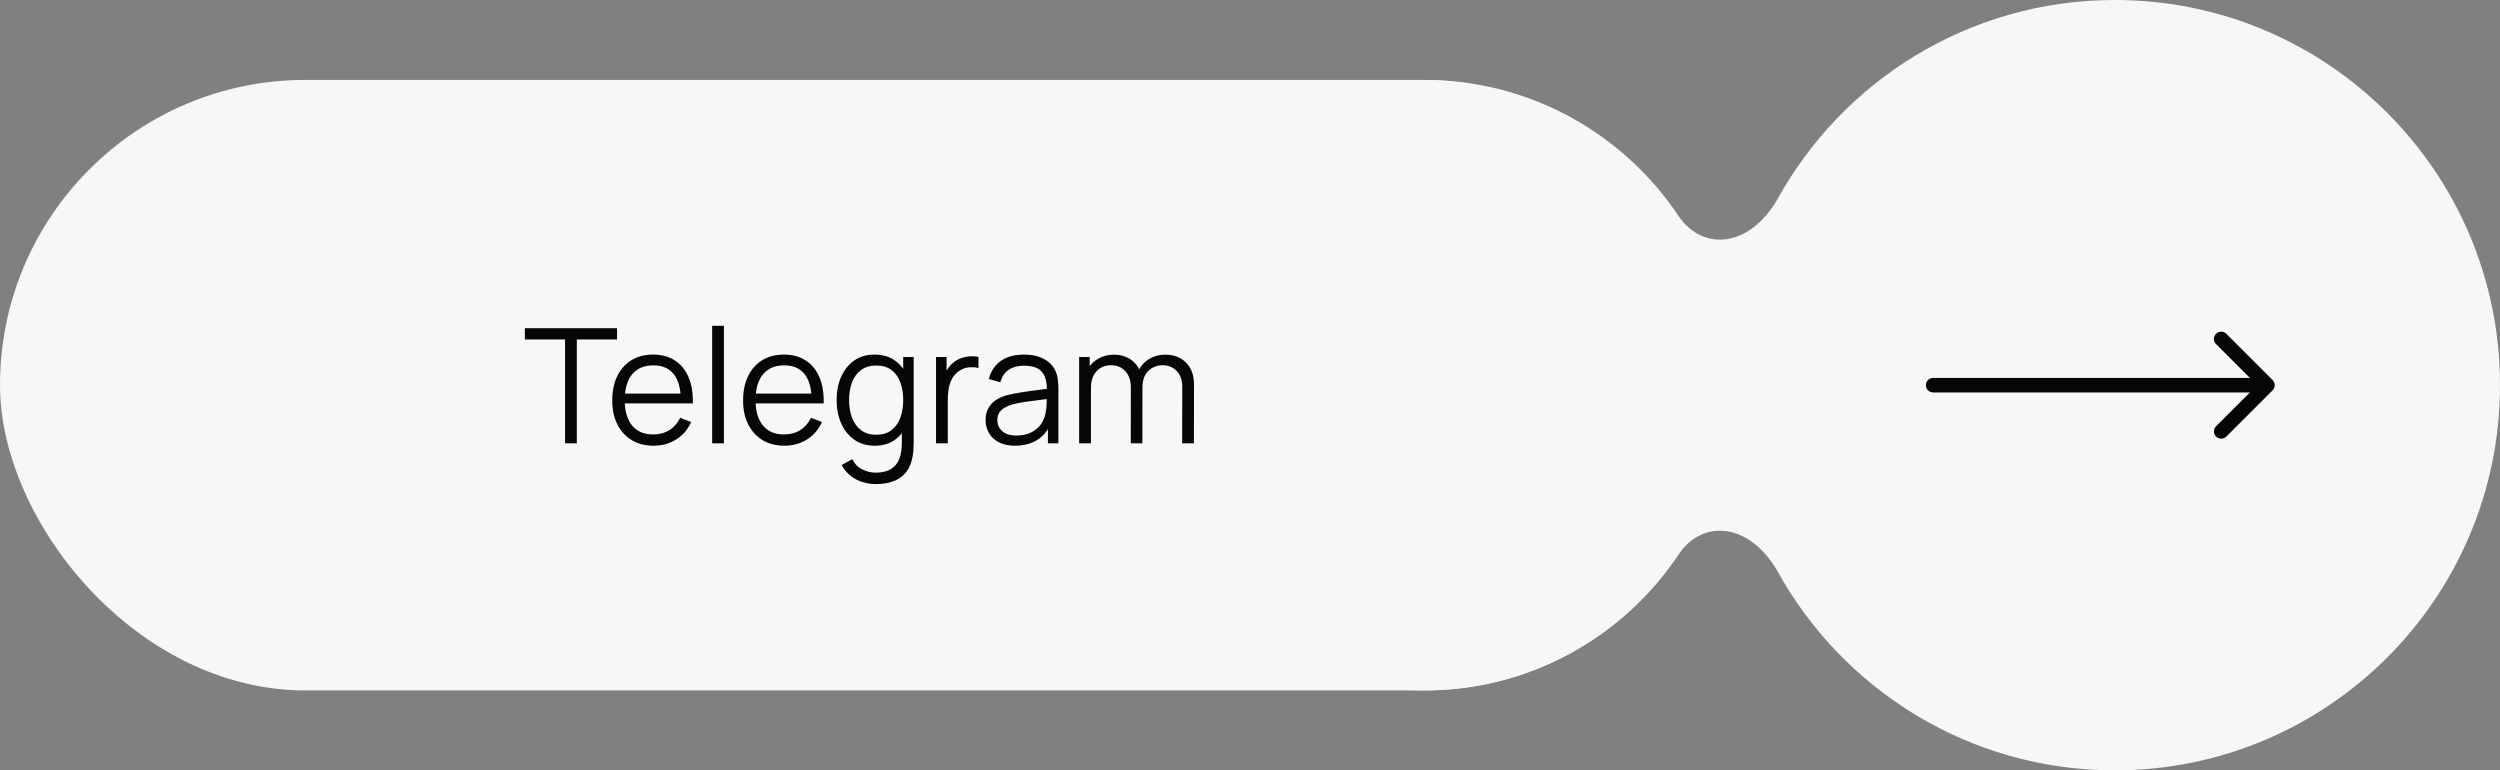
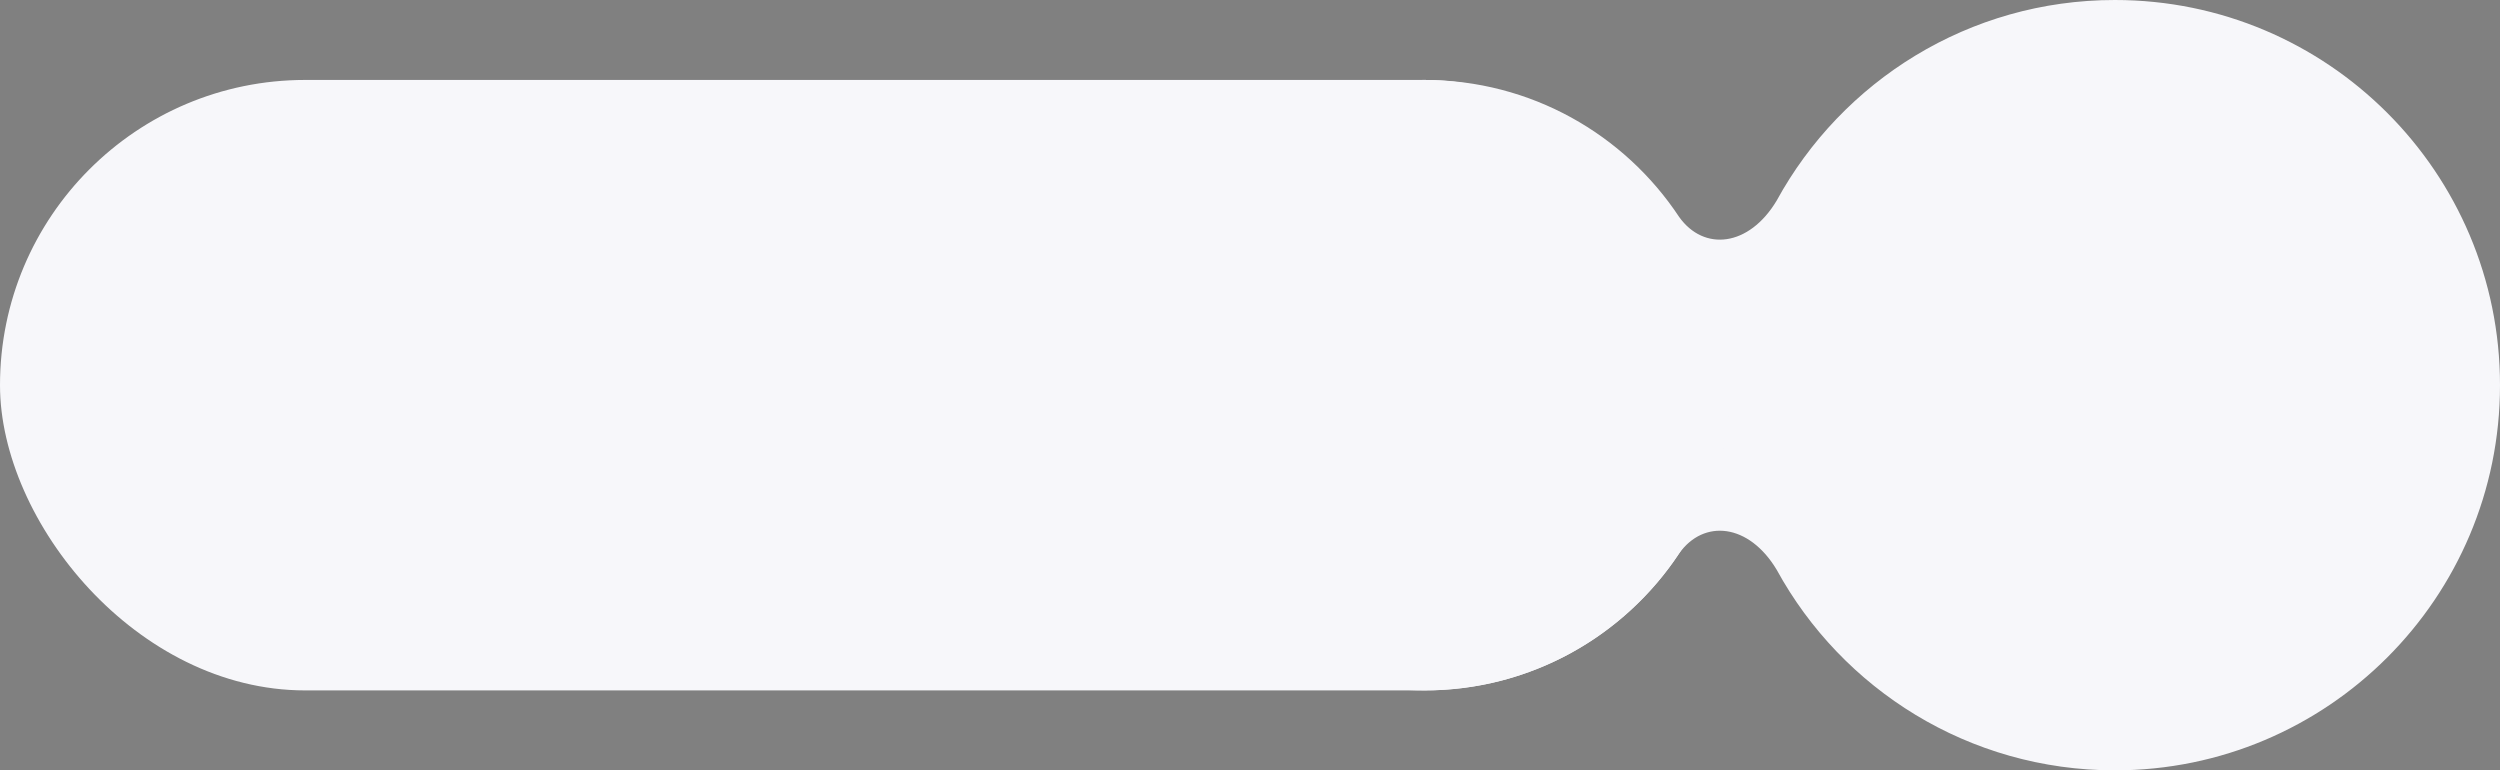
<svg xmlns="http://www.w3.org/2000/svg" width="172" height="53" viewBox="0 0 172 53" fill="none">
  <rect x="0" y="0" width="172" height="53" fill="#808080" stroke="none" />
  <path fill-rule="evenodd" clip-rule="evenodd" d="M172 26.5C172 41.136 160.136 53 145.5 53C135.465 53 126.733 47.422 122.235 39.198C120.336 36.025 117.224 35.677 115.516 38.088C111.756 43.76 105.315 47.5 98 47.5C86.402 47.5 77 38.098 77 26.5C77 14.902 86.402 5.5 98 5.5C105.319 5.5 111.763 9.244 115.522 14.921C117.23 17.322 120.334 16.973 122.231 13.809C126.728 5.581 135.462 0 145.5 0C160.136 0 172 11.864 172 26.5Z" fill="#F7F7FA" />
  <rect y="5.5" width="119" height="42" rx="21" fill="#F7F7FA" />
-   <path d="M38.877 30.5V23.355H36.11V22.58H42.452V23.355H39.685V30.5H38.877ZM44.966 30.665C44.387 30.665 43.885 30.537 43.459 30.28C43.038 30.023 42.709 29.662 42.475 29.197C42.24 28.731 42.123 28.184 42.123 27.558C42.123 26.909 42.238 26.348 42.469 25.875C42.7 25.401 43.025 25.037 43.443 24.78C43.864 24.523 44.361 24.395 44.933 24.395C45.52 24.395 46.02 24.531 46.435 24.802C46.849 25.07 47.163 25.455 47.375 25.957C47.588 26.459 47.685 27.059 47.667 27.756H46.842V27.47C46.827 26.7 46.66 26.118 46.341 25.726C46.026 25.334 45.564 25.137 44.955 25.137C44.317 25.137 43.828 25.345 43.487 25.759C43.149 26.173 42.981 26.764 42.981 27.53C42.981 28.278 43.149 28.859 43.487 29.273C43.828 29.684 44.31 29.89 44.933 29.89C45.358 29.89 45.729 29.792 46.044 29.598C46.363 29.4 46.614 29.116 46.798 28.745L47.551 29.037C47.316 29.554 46.97 29.956 46.512 30.241C46.057 30.524 45.542 30.665 44.966 30.665ZM42.695 27.756V27.079H47.232V27.756H42.695ZM48.997 30.5V22.415H49.806V30.5H48.997ZM53.968 30.665C53.389 30.665 52.886 30.537 52.461 30.28C52.039 30.023 51.711 29.662 51.477 29.197C51.242 28.731 51.125 28.184 51.125 27.558C51.125 26.909 51.24 26.348 51.471 25.875C51.702 25.401 52.027 25.037 52.445 24.78C52.866 24.523 53.363 24.395 53.935 24.395C54.522 24.395 55.022 24.531 55.437 24.802C55.851 25.07 56.164 25.455 56.377 25.957C56.59 26.459 56.687 27.059 56.669 27.756H55.844V27.47C55.829 26.7 55.662 26.118 55.343 25.726C55.028 25.334 54.566 25.137 53.957 25.137C53.319 25.137 52.83 25.345 52.489 25.759C52.151 26.173 51.983 26.764 51.983 27.53C51.983 28.278 52.151 28.859 52.489 29.273C52.83 29.684 53.312 29.89 53.935 29.89C54.36 29.89 54.731 29.792 55.046 29.598C55.365 29.4 55.616 29.116 55.8 28.745L56.553 29.037C56.318 29.554 55.972 29.956 55.514 30.241C55.059 30.524 54.544 30.665 53.968 30.665ZM51.697 27.756V27.079H56.234V27.756H51.697ZM60.249 33.305C59.944 33.305 59.644 33.259 59.347 33.167C59.053 33.08 58.782 32.938 58.533 32.744C58.283 32.553 58.074 32.304 57.906 31.996L58.637 31.589C58.802 31.919 59.033 32.156 59.33 32.298C59.631 32.445 59.937 32.519 60.249 32.519C60.678 32.519 61.024 32.438 61.288 32.276C61.556 32.119 61.75 31.884 61.871 31.573C61.992 31.261 62.051 30.872 62.047 30.407V28.823H62.141V24.56H62.861V30.418C62.861 30.586 62.856 30.747 62.845 30.901C62.837 31.059 62.821 31.213 62.795 31.363C62.725 31.807 62.581 32.172 62.361 32.458C62.144 32.744 61.858 32.957 61.503 33.096C61.151 33.235 60.733 33.305 60.249 33.305ZM60.194 30.665C59.64 30.665 59.167 30.527 58.775 30.253C58.382 29.974 58.082 29.598 57.873 29.125C57.664 28.652 57.559 28.119 57.559 27.524C57.559 26.934 57.662 26.402 57.867 25.93C58.076 25.456 58.375 25.082 58.764 24.808C59.152 24.532 59.618 24.395 60.161 24.395C60.718 24.395 61.187 24.531 61.569 24.802C61.95 25.073 62.238 25.445 62.432 25.919C62.63 26.388 62.729 26.923 62.729 27.524C62.729 28.115 62.632 28.648 62.438 29.125C62.243 29.598 61.957 29.974 61.58 30.253C61.202 30.527 60.74 30.665 60.194 30.665ZM60.276 29.912C60.698 29.912 61.046 29.809 61.321 29.604C61.596 29.398 61.801 29.116 61.937 28.756C62.073 28.393 62.141 27.983 62.141 27.524C62.141 27.059 62.073 26.648 61.937 26.293C61.801 25.933 61.596 25.653 61.321 25.451C61.05 25.249 60.707 25.148 60.293 25.148C59.867 25.148 59.515 25.253 59.237 25.462C58.958 25.671 58.751 25.955 58.615 26.314C58.483 26.674 58.417 27.077 58.417 27.524C58.417 27.976 58.485 28.383 58.621 28.745C58.76 29.105 58.967 29.389 59.242 29.598C59.517 29.807 59.862 29.912 60.276 29.912ZM64.399 30.5V24.56H65.125V25.99L64.982 25.803C65.048 25.627 65.134 25.466 65.24 25.319C65.347 25.169 65.462 25.046 65.587 24.951C65.741 24.815 65.921 24.712 66.126 24.642C66.331 24.569 66.538 24.527 66.747 24.516C66.956 24.501 67.147 24.516 67.319 24.56V25.319C67.103 25.264 66.867 25.251 66.61 25.28C66.353 25.31 66.117 25.413 65.9 25.588C65.702 25.742 65.554 25.928 65.455 26.144C65.356 26.357 65.29 26.584 65.257 26.826C65.224 27.064 65.207 27.301 65.207 27.535V30.5H64.399ZM69.837 30.665C69.389 30.665 69.013 30.584 68.709 30.423C68.409 30.262 68.183 30.047 68.033 29.779C67.882 29.512 67.807 29.22 67.807 28.905C67.807 28.582 67.871 28.307 68 28.08C68.132 27.849 68.309 27.66 68.533 27.514C68.76 27.367 69.023 27.255 69.32 27.178C69.62 27.105 69.952 27.041 70.315 26.985C70.682 26.927 71.039 26.877 71.388 26.837C71.74 26.793 72.048 26.751 72.312 26.71L72.026 26.887C72.037 26.3 71.923 25.865 71.685 25.583C71.446 25.301 71.032 25.16 70.442 25.16C70.035 25.16 69.69 25.251 69.408 25.434C69.129 25.618 68.933 25.907 68.819 26.303L68.033 26.073C68.168 25.541 68.442 25.128 68.852 24.835C69.263 24.542 69.796 24.395 70.453 24.395C70.995 24.395 71.456 24.498 71.833 24.703C72.215 24.905 72.484 25.198 72.642 25.583C72.715 25.755 72.763 25.948 72.785 26.16C72.807 26.373 72.818 26.59 72.818 26.809V30.5H72.097V29.009L72.306 29.098C72.105 29.607 71.791 29.996 71.366 30.264C70.94 30.531 70.431 30.665 69.837 30.665ZM69.93 29.966C70.308 29.966 70.638 29.899 70.92 29.763C71.203 29.627 71.43 29.442 71.602 29.207C71.775 28.969 71.886 28.701 71.938 28.404C71.982 28.214 72.005 28.005 72.009 27.777C72.013 27.547 72.015 27.374 72.015 27.261L72.323 27.42C72.048 27.457 71.749 27.493 71.426 27.53C71.107 27.567 70.792 27.609 70.48 27.657C70.172 27.704 69.894 27.761 69.644 27.827C69.475 27.875 69.312 27.942 69.155 28.03C68.997 28.115 68.867 28.229 68.764 28.372C68.665 28.515 68.616 28.692 68.616 28.905C68.616 29.077 68.658 29.244 68.742 29.405C68.83 29.567 68.969 29.701 69.16 29.807C69.355 29.913 69.611 29.966 69.93 29.966ZM81.334 30.5L81.339 26.601C81.339 26.142 81.211 25.783 80.954 25.523C80.701 25.259 80.378 25.127 79.986 25.127C79.762 25.127 79.544 25.178 79.332 25.28C79.119 25.383 78.943 25.548 78.803 25.776C78.668 26.003 78.6 26.3 78.6 26.666L78.121 26.529C78.111 26.104 78.193 25.732 78.369 25.413C78.549 25.093 78.794 24.846 79.106 24.67C79.421 24.49 79.777 24.401 80.173 24.401C80.771 24.401 81.249 24.586 81.609 24.956C81.968 25.323 82.147 25.82 82.147 26.447L82.142 30.5H81.334ZM74.244 30.5V24.56H74.97V26.023H75.058V30.5H74.244ZM77.797 30.5L77.802 26.655C77.802 26.183 77.676 25.81 77.423 25.539C77.174 25.264 76.844 25.127 76.433 25.127C76.022 25.127 75.691 25.268 75.438 25.55C75.184 25.829 75.058 26.201 75.058 26.666L74.574 26.402C74.574 26.021 74.664 25.68 74.844 25.38C75.023 25.075 75.269 24.837 75.581 24.665C75.892 24.488 76.246 24.401 76.642 24.401C77.02 24.401 77.355 24.481 77.648 24.642C77.945 24.804 78.178 25.038 78.347 25.346C78.516 25.654 78.6 26.029 78.6 26.468L78.594 30.5H77.797Z" fill="#060606" />
-   <path d="M133 26C132.724 26 132.5 26.224 132.5 26.5C132.5 26.776 132.724 27 133 27V26ZM156.354 26.854C156.549 26.658 156.549 26.342 156.354 26.146L153.172 22.965C152.976 22.769 152.66 22.769 152.464 22.965C152.269 23.16 152.269 23.476 152.464 23.672L155.293 26.5L152.464 29.328C152.269 29.524 152.269 29.84 152.464 30.035C152.66 30.231 152.976 30.231 153.172 30.035L156.354 26.854ZM133 27H156V26H133V27Z" fill="#060606" />
</svg>